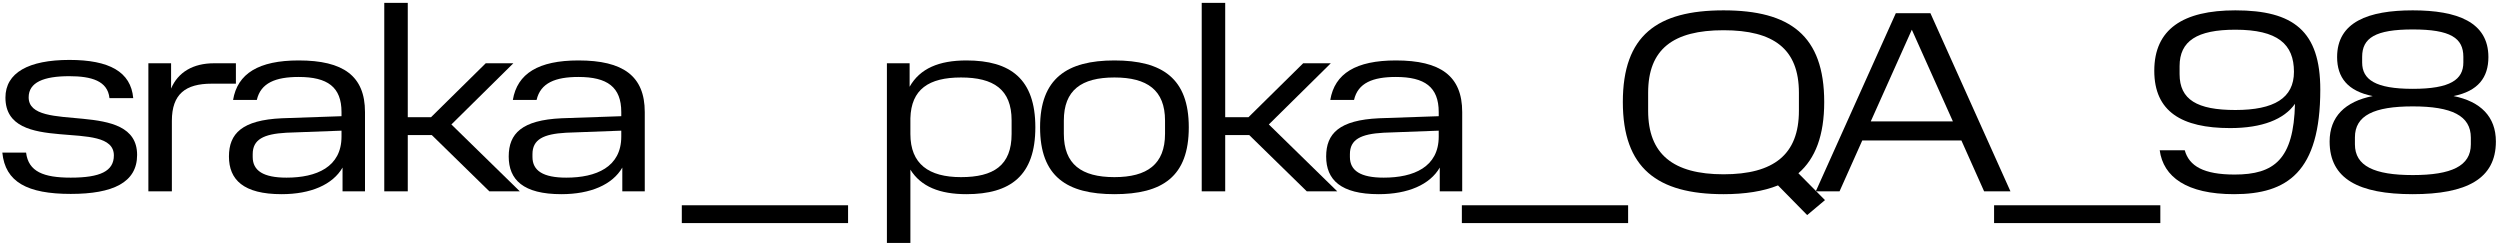
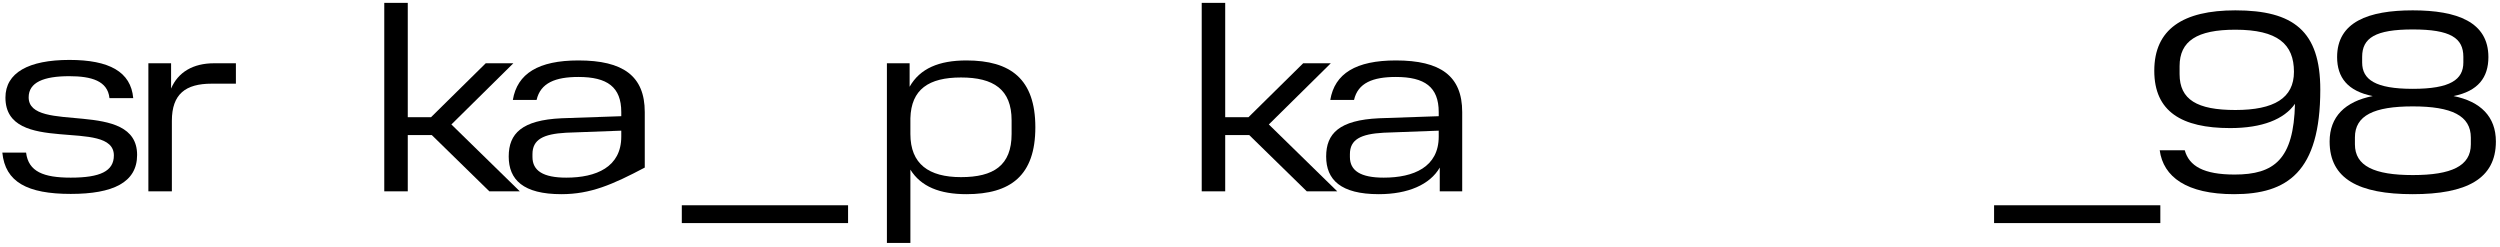
<svg xmlns="http://www.w3.org/2000/svg" width="223" height="22" viewBox="0 0 223 22" fill="none">
  <path d="M207.802 12.622C207.802 10.411 209.184 9.053 211.648 8.569C209.414 8.131 208.47 6.911 208.47 5.092C208.47 1.96 211.256 0.923 215.217 0.923C219.178 0.923 221.965 1.96 221.965 5.092C221.965 6.911 221.044 8.131 218.856 8.569C221.274 9.053 222.633 10.411 222.633 12.622C222.633 15.961 220.007 17.32 215.217 17.32C210.404 17.32 207.802 15.961 207.802 12.622ZM220.399 12.875V12.277C220.399 10.319 218.695 9.49 215.217 9.49C211.763 9.49 210.059 10.296 210.059 12.254V12.875C210.059 14.81 211.786 15.616 215.217 15.616C218.672 15.616 220.399 14.81 220.399 12.875ZM219.731 5.575V5.069C219.731 3.387 218.58 2.627 215.217 2.627C211.878 2.627 210.704 3.387 210.704 5.069V5.575C210.704 7.095 211.878 7.924 215.217 7.924C218.58 7.924 219.731 7.095 219.731 5.575Z" fill="black" />
  <path d="M206.97 7.993C206.97 15.363 203.999 17.32 199.278 17.32C195.041 17.32 192.968 15.777 192.646 13.405H194.88C195.271 14.81 196.561 15.57 199.325 15.57C202.871 15.57 204.598 14.211 204.713 9.26C203.746 10.642 201.789 11.425 198.933 11.425C194.604 11.425 192.162 9.951 192.162 6.312C192.162 2.604 194.719 0.923 199.394 0.923C204.575 0.923 206.97 2.766 206.97 7.993ZM194.419 5.898V6.611C194.419 8.891 195.985 9.812 199.394 9.812C202.848 9.812 204.621 8.753 204.621 6.404C204.621 3.94 203.17 2.65 199.394 2.65C195.962 2.65 194.419 3.664 194.419 5.898Z" fill="black" />
  <path d="M177.872 19.899V18.31H192.702V19.899H177.872Z" fill="black" />
-   <path d="M169.107 1.177H172.193L179.332 17.067H176.983L174.957 12.53H166.114L164.087 17.067H161.968L169.107 1.177ZM170.535 2.65L166.873 10.826H174.197L170.535 2.65Z" fill="black" />
-   <path d="M144.757 9.099C144.757 3.157 147.82 0.923 153.739 0.923C159.657 0.923 162.72 3.157 162.72 9.099C162.72 12.069 161.937 14.142 160.417 15.455L162.789 17.85L161.2 19.185L158.598 16.537C157.285 17.067 155.65 17.32 153.739 17.32C147.82 17.32 144.757 14.994 144.757 9.099ZM160.463 9.882V8.27C160.463 4.378 158.229 2.697 153.739 2.697C149.248 2.697 147.014 4.378 147.014 8.27V9.882C147.014 13.751 149.248 15.547 153.739 15.547C158.229 15.547 160.463 13.774 160.463 9.882Z" fill="black" />
-   <path d="M130.398 19.899V18.31H145.228V19.899H130.398Z" fill="black" />
  <path d="M118.293 13.958C118.293 11.908 119.467 10.711 123.014 10.549L128.334 10.365V9.997C128.334 7.763 127.09 6.865 124.511 6.865C122.461 6.865 121.125 7.394 120.78 8.914H118.661C119.053 6.565 120.941 5.391 124.511 5.391C128.495 5.391 130.429 6.773 130.429 9.997V17.067H128.426V14.948C127.551 16.468 125.593 17.32 122.991 17.32C119.583 17.32 118.293 16.03 118.293 13.958ZM123.428 15.846C126.1 15.846 128.334 14.902 128.334 12.184V11.655L123.405 11.839C121.379 11.954 120.412 12.438 120.412 13.751V14.004C120.412 15.224 121.356 15.846 123.428 15.846Z" fill="black" />
  <path d="M116.243 5.644H118.707L113.18 11.102L119.283 17.067H116.566L111.43 12.046H109.288V17.067H107.193V0.255H109.288V10.457H111.361L116.243 5.644Z" fill="black" />
-   <path d="M103.921 11.931V10.757C103.921 8.039 102.332 6.911 99.407 6.911C96.46 6.911 94.894 8.039 94.894 10.757V11.931C94.894 14.649 96.46 15.8 99.407 15.8C102.332 15.8 103.921 14.649 103.921 11.931ZM92.775 11.355C92.775 7.003 95.17 5.391 99.407 5.391C103.691 5.391 106.04 7.003 106.04 11.355C106.04 15.754 103.691 17.32 99.407 17.32C95.17 17.32 92.775 15.754 92.775 11.355Z" fill="black" />
  <path d="M79.112 5.644H81.138V7.74C82.059 6.105 83.763 5.391 86.205 5.391C90.143 5.391 92.353 7.049 92.353 11.355C92.353 15.662 90.143 17.32 86.205 17.32C83.833 17.32 82.151 16.652 81.207 15.132V21.672H79.112V5.644ZM90.235 11.954V10.734C90.235 7.97 88.623 6.911 85.721 6.911C82.842 6.911 81.276 7.97 81.207 10.549V11.954C81.207 14.626 82.842 15.8 85.721 15.8C88.623 15.8 90.235 14.764 90.235 11.954Z" fill="black" />
  <path d="M60.817 19.899V18.31H75.648V19.899H60.817Z" fill="black" />
-   <path d="M45.377 13.958C45.377 11.908 46.552 10.711 50.098 10.549L55.418 10.365V9.997C55.418 7.763 54.174 6.865 51.595 6.865C49.545 6.865 48.21 7.394 47.864 8.914H45.746C46.137 6.565 48.026 5.391 51.595 5.391C55.579 5.391 57.513 6.773 57.513 9.997V17.067H55.51V14.948C54.635 16.468 52.677 17.32 50.075 17.32C46.667 17.32 45.377 16.03 45.377 13.958ZM50.513 15.846C53.184 15.846 55.418 14.902 55.418 12.184V11.655L50.49 11.839C48.463 11.954 47.496 12.438 47.496 13.751V14.004C47.496 15.224 48.44 15.846 50.513 15.846Z" fill="black" />
+   <path d="M45.377 13.958C45.377 11.908 46.552 10.711 50.098 10.549L55.418 10.365V9.997C55.418 7.763 54.174 6.865 51.595 6.865C49.545 6.865 48.21 7.394 47.864 8.914H45.746C46.137 6.565 48.026 5.391 51.595 5.391C55.579 5.391 57.513 6.773 57.513 9.997V17.067V14.948C54.635 16.468 52.677 17.32 50.075 17.32C46.667 17.32 45.377 16.03 45.377 13.958ZM50.513 15.846C53.184 15.846 55.418 14.902 55.418 12.184V11.655L50.49 11.839C48.463 11.954 47.496 12.438 47.496 13.751V14.004C47.496 15.224 48.44 15.846 50.513 15.846Z" fill="black" />
  <path d="M43.327 5.644H45.791L40.264 11.102L46.367 17.067H43.65L38.514 12.046H36.373V17.067H34.277V0.255H36.373V10.457H38.445L43.327 5.644Z" fill="black" />
-   <path d="M20.422 13.958C20.422 11.908 21.596 10.711 25.143 10.549L30.463 10.365V9.997C30.463 7.763 29.219 6.865 26.64 6.865C24.59 6.865 23.255 7.394 22.909 8.914H20.791C21.182 6.565 23.07 5.391 26.64 5.391C30.624 5.391 32.558 6.773 32.558 9.997V17.067H30.555V14.948C29.68 16.468 27.722 17.32 25.12 17.32C21.712 17.32 20.422 16.03 20.422 13.958ZM25.558 15.846C28.229 15.846 30.463 14.902 30.463 12.184V11.655L25.535 11.839C23.508 11.954 22.541 12.438 22.541 13.751V14.004C22.541 15.224 23.485 15.846 25.558 15.846Z" fill="black" />
  <path d="M13.235 5.644H15.261V7.901C15.883 6.427 17.242 5.644 19.084 5.644H21.042V7.464H18.877C16.551 7.464 15.331 8.385 15.331 10.78V17.067H13.235V5.644Z" fill="black" />
  <path d="M0.208 13.612H2.327C2.534 15.316 3.893 15.846 6.311 15.846C8.936 15.846 10.157 15.27 10.157 13.866C10.157 10.457 0.485 13.935 0.485 8.707C0.485 6.496 2.534 5.345 6.196 5.345C9.742 5.345 11.677 6.404 11.884 8.753H9.765C9.604 7.21 8.153 6.796 6.173 6.796C3.893 6.796 2.557 7.348 2.557 8.684C2.557 12 12.23 8.753 12.23 13.819C12.23 16.284 10.065 17.297 6.311 17.297C2.442 17.297 0.462 16.238 0.208 13.612Z" fill="black" />
</svg>